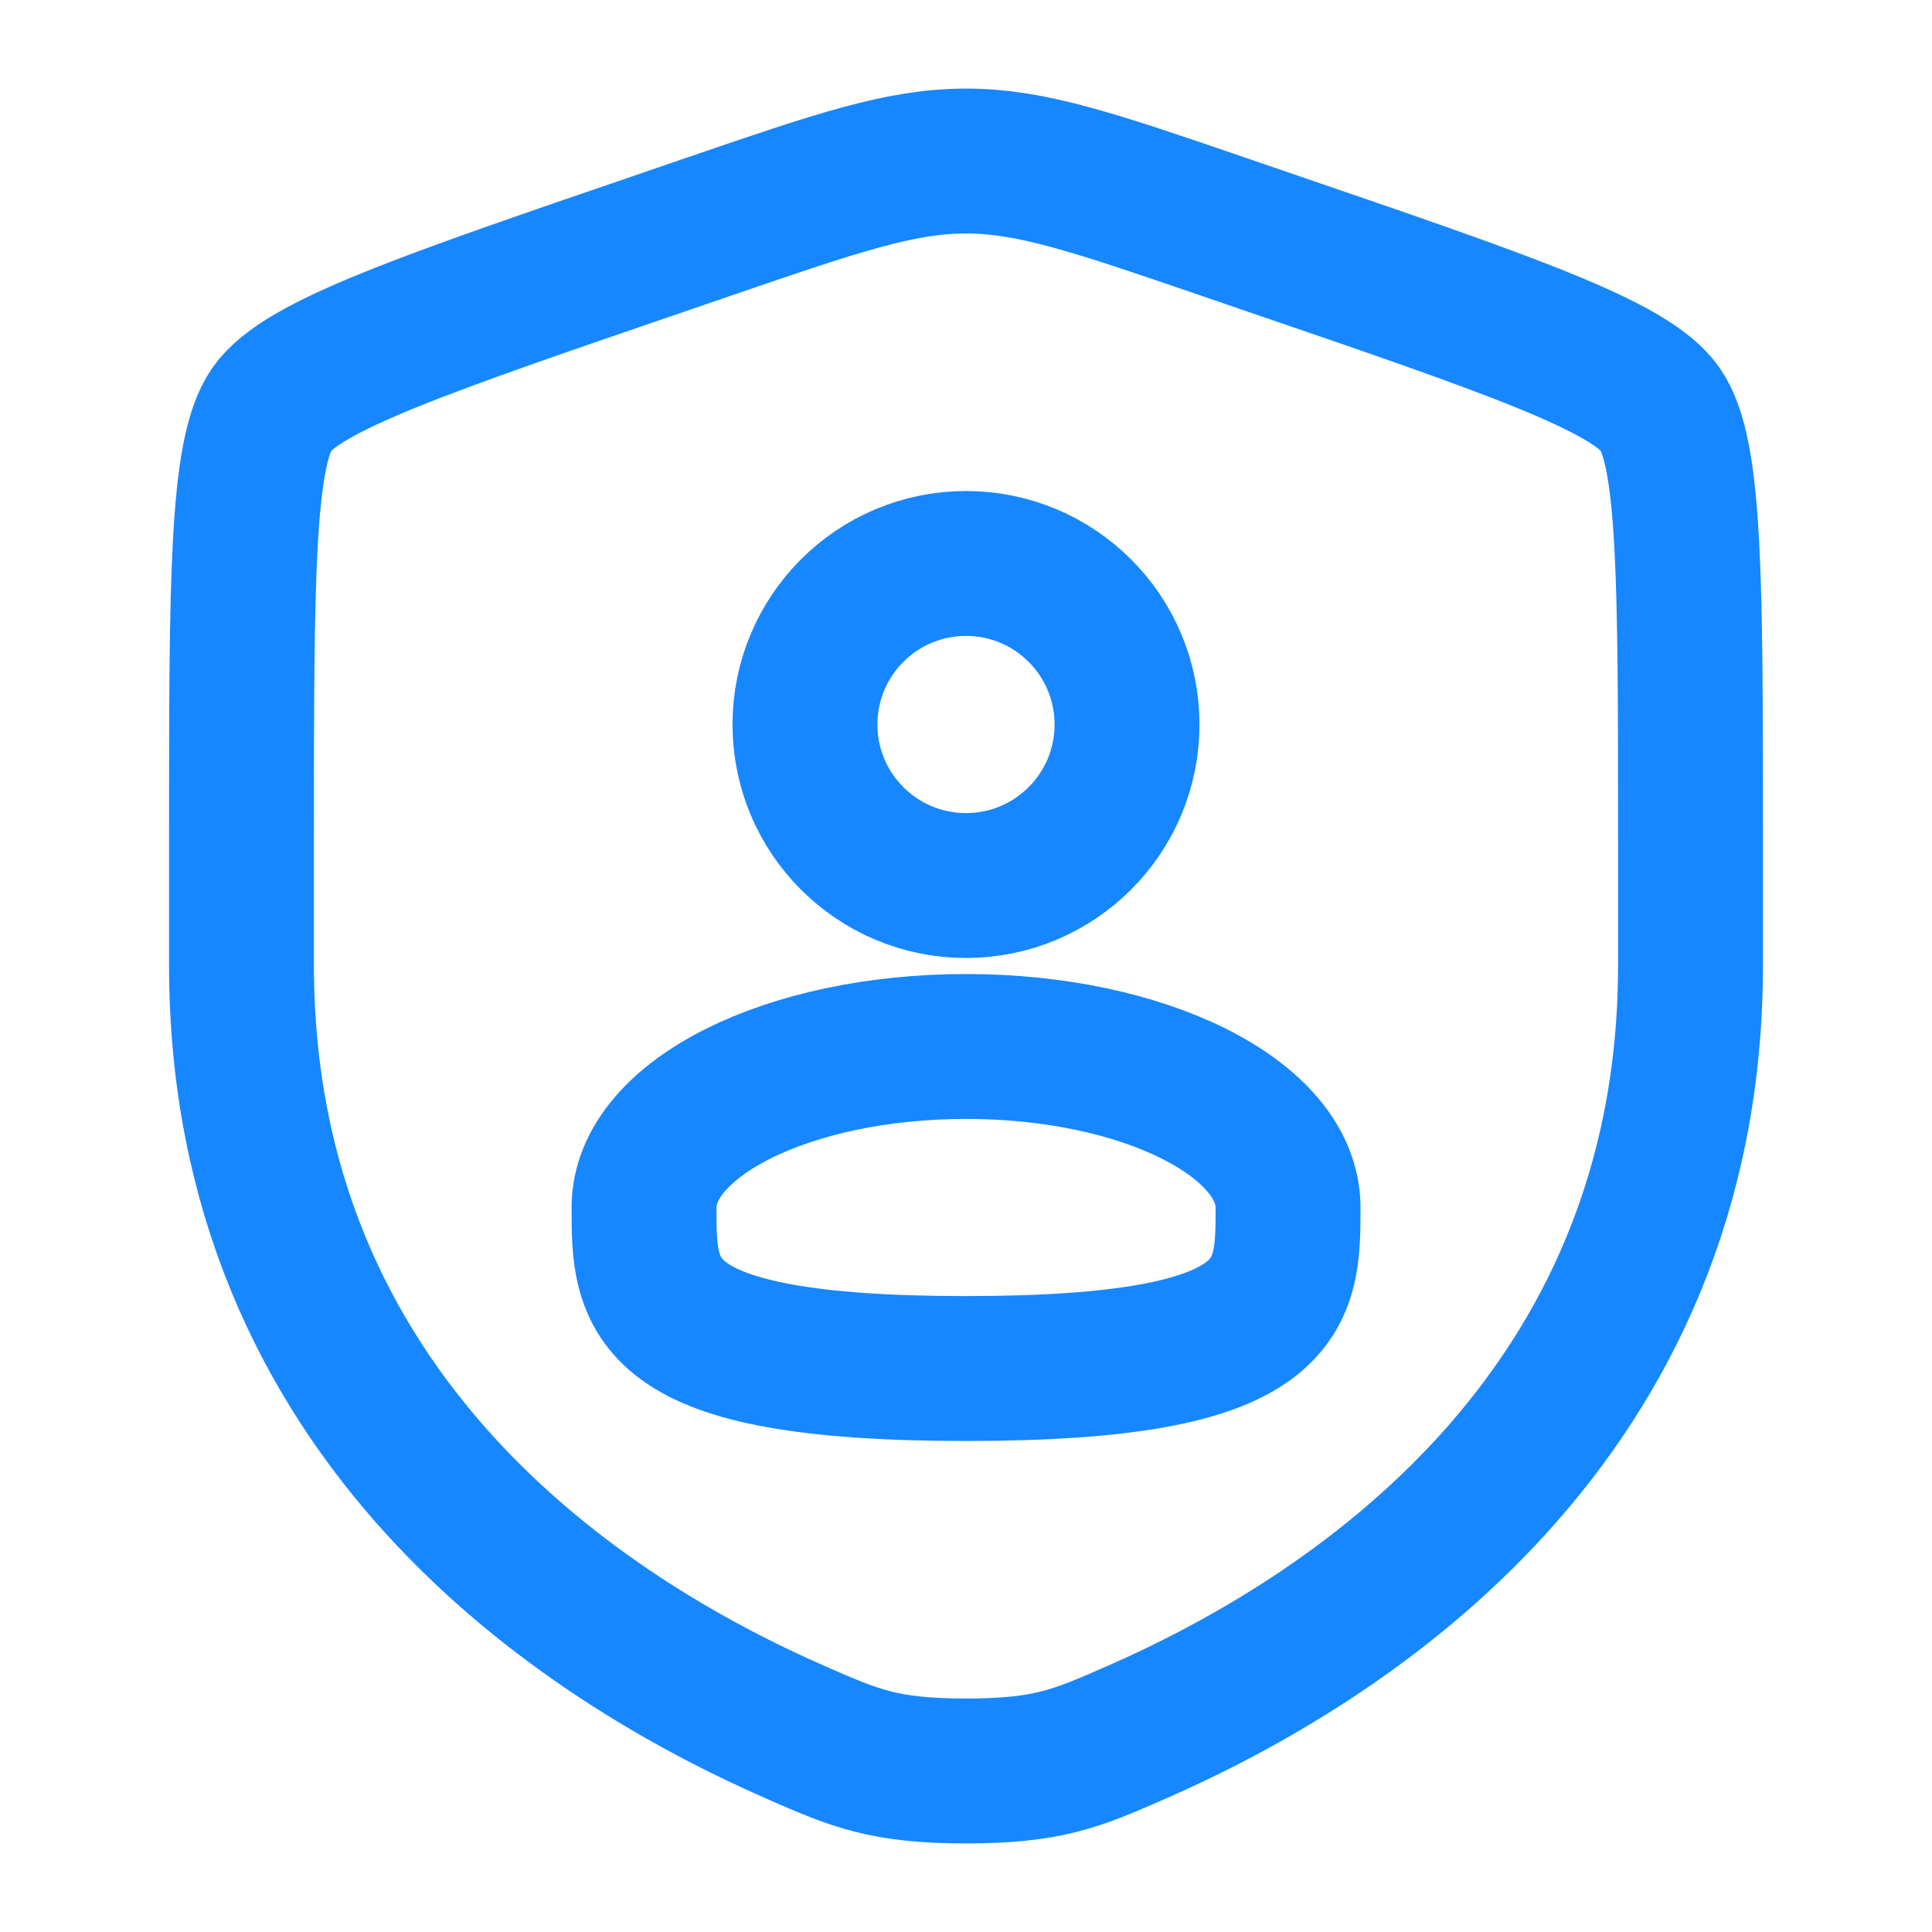
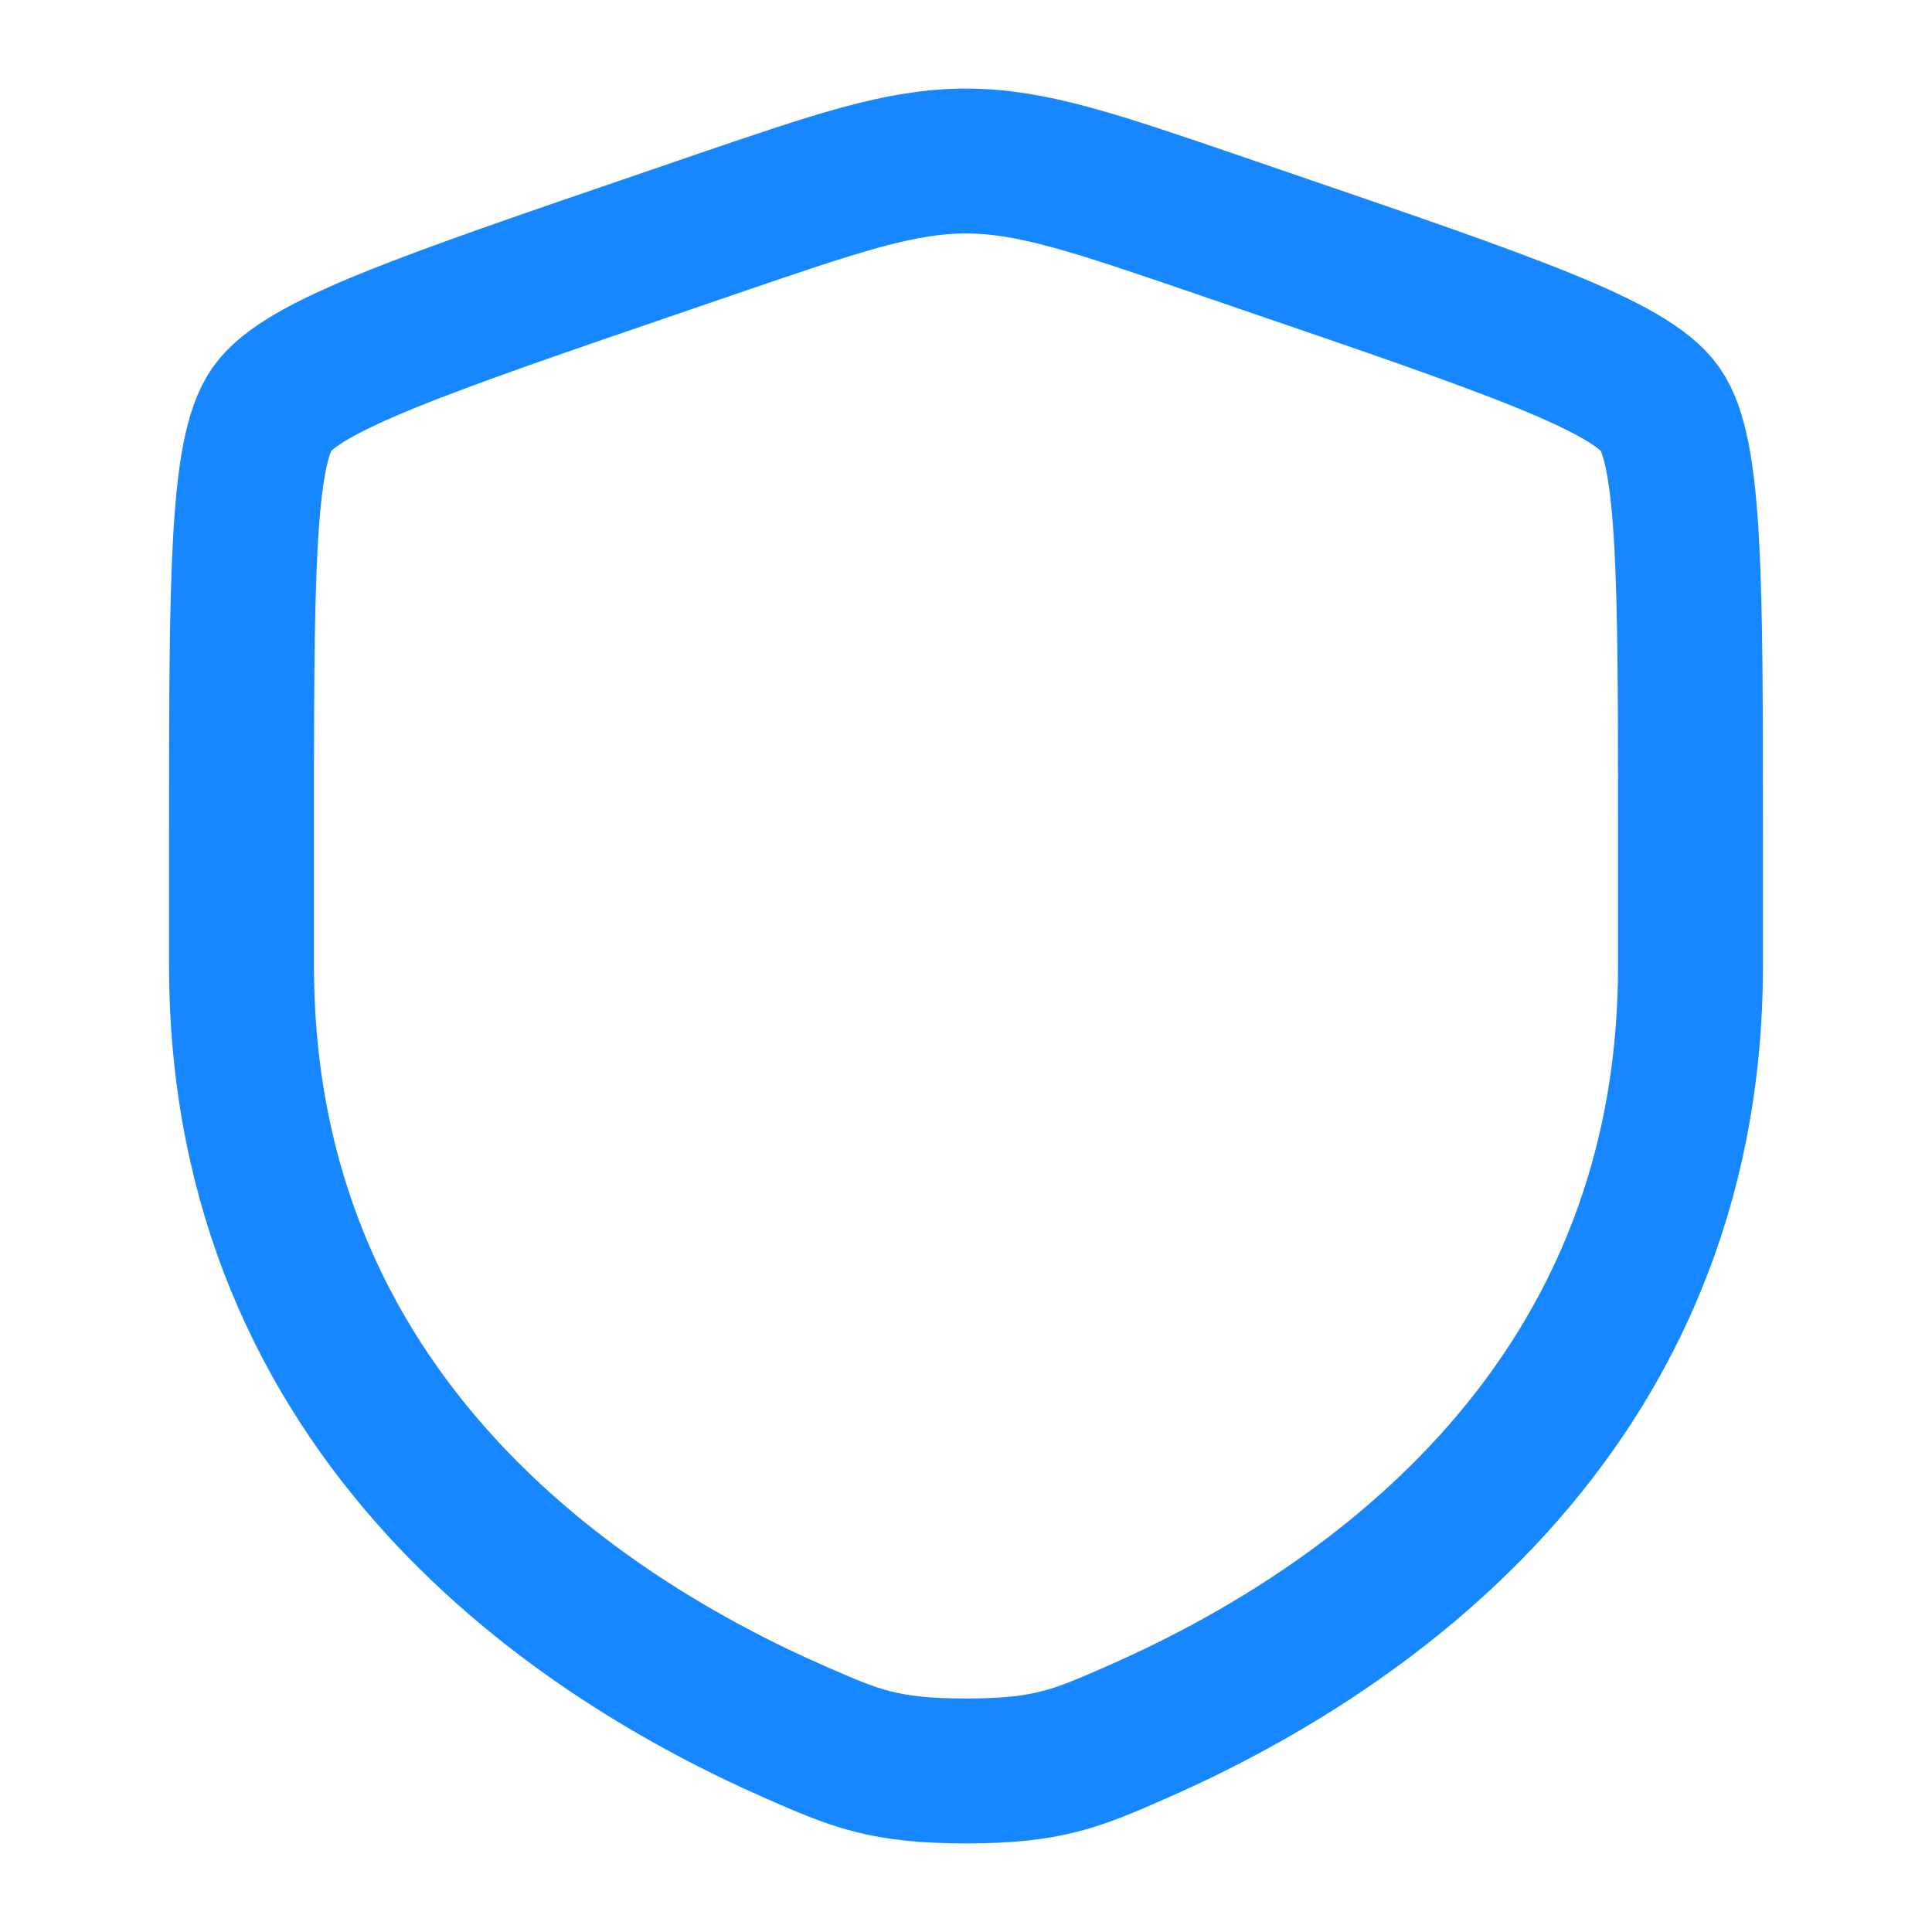
<svg xmlns="http://www.w3.org/2000/svg" width="20" height="20" viewBox="0 0 20 20" fill="none">
  <path d="M2.5 8.681C2.5 6.016 2.5 4.684 2.815 4.235C3.129 3.787 4.382 3.358 6.887 2.501L7.365 2.337C8.671 1.89 9.324 1.667 10 1.667C10.676 1.667 11.329 1.89 12.635 2.337L13.113 2.501C15.618 3.358 16.871 3.787 17.185 4.235C17.5 4.684 17.5 6.016 17.5 8.681C17.5 9.083 17.5 9.52 17.5 9.993C17.5 14.691 13.967 16.971 11.751 17.939C11.15 18.202 10.849 18.333 10 18.333C9.151 18.333 8.85 18.202 8.249 17.939C6.032 16.971 2.5 14.691 2.5 9.993C2.5 9.52 2.5 9.083 2.5 8.681Z" stroke="#1787FF" stroke-width="1.5" />
-   <ellipse cx="10" cy="7.5" rx="1.667" ry="1.667" stroke="#1787FF" stroke-width="1.5" />
-   <path d="M13.334 12.5C13.334 13.421 13.334 14.167 10 14.167C6.667 14.167 6.667 13.421 6.667 12.5C6.667 11.579 8.159 10.833 10 10.833C11.841 10.833 13.334 11.579 13.334 12.5Z" stroke="#1787FF" stroke-width="1.5" />
</svg>